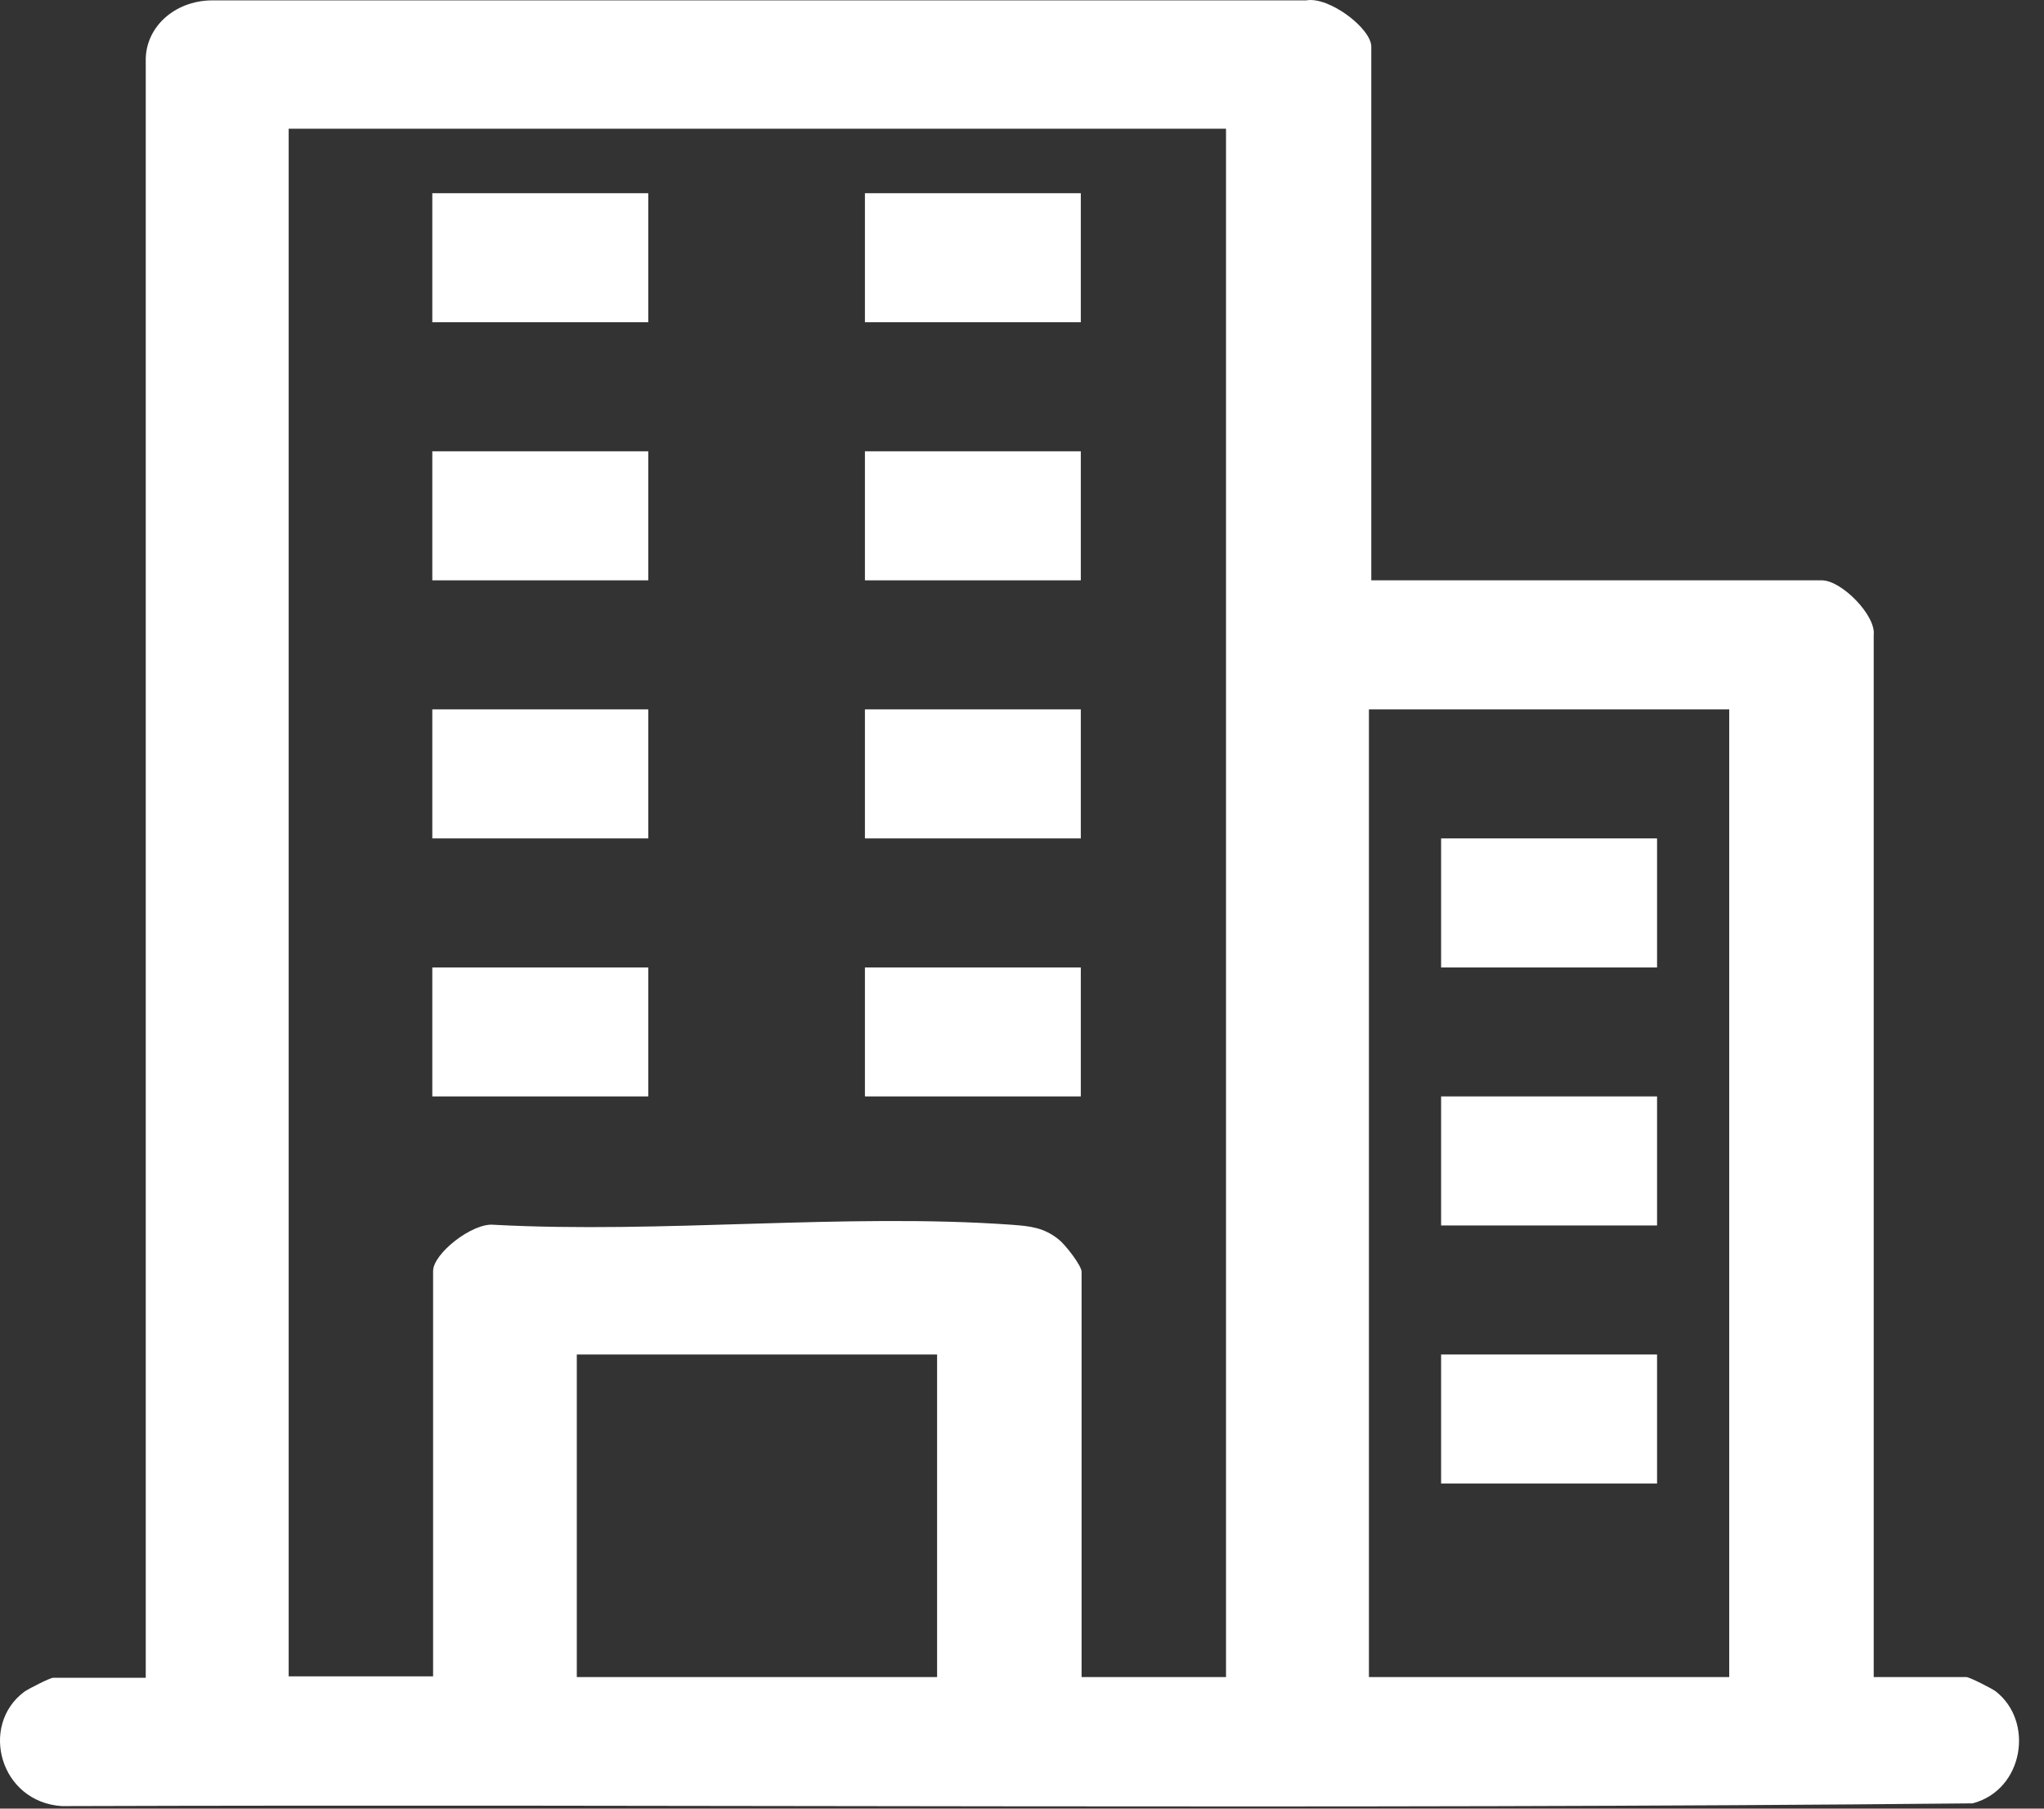
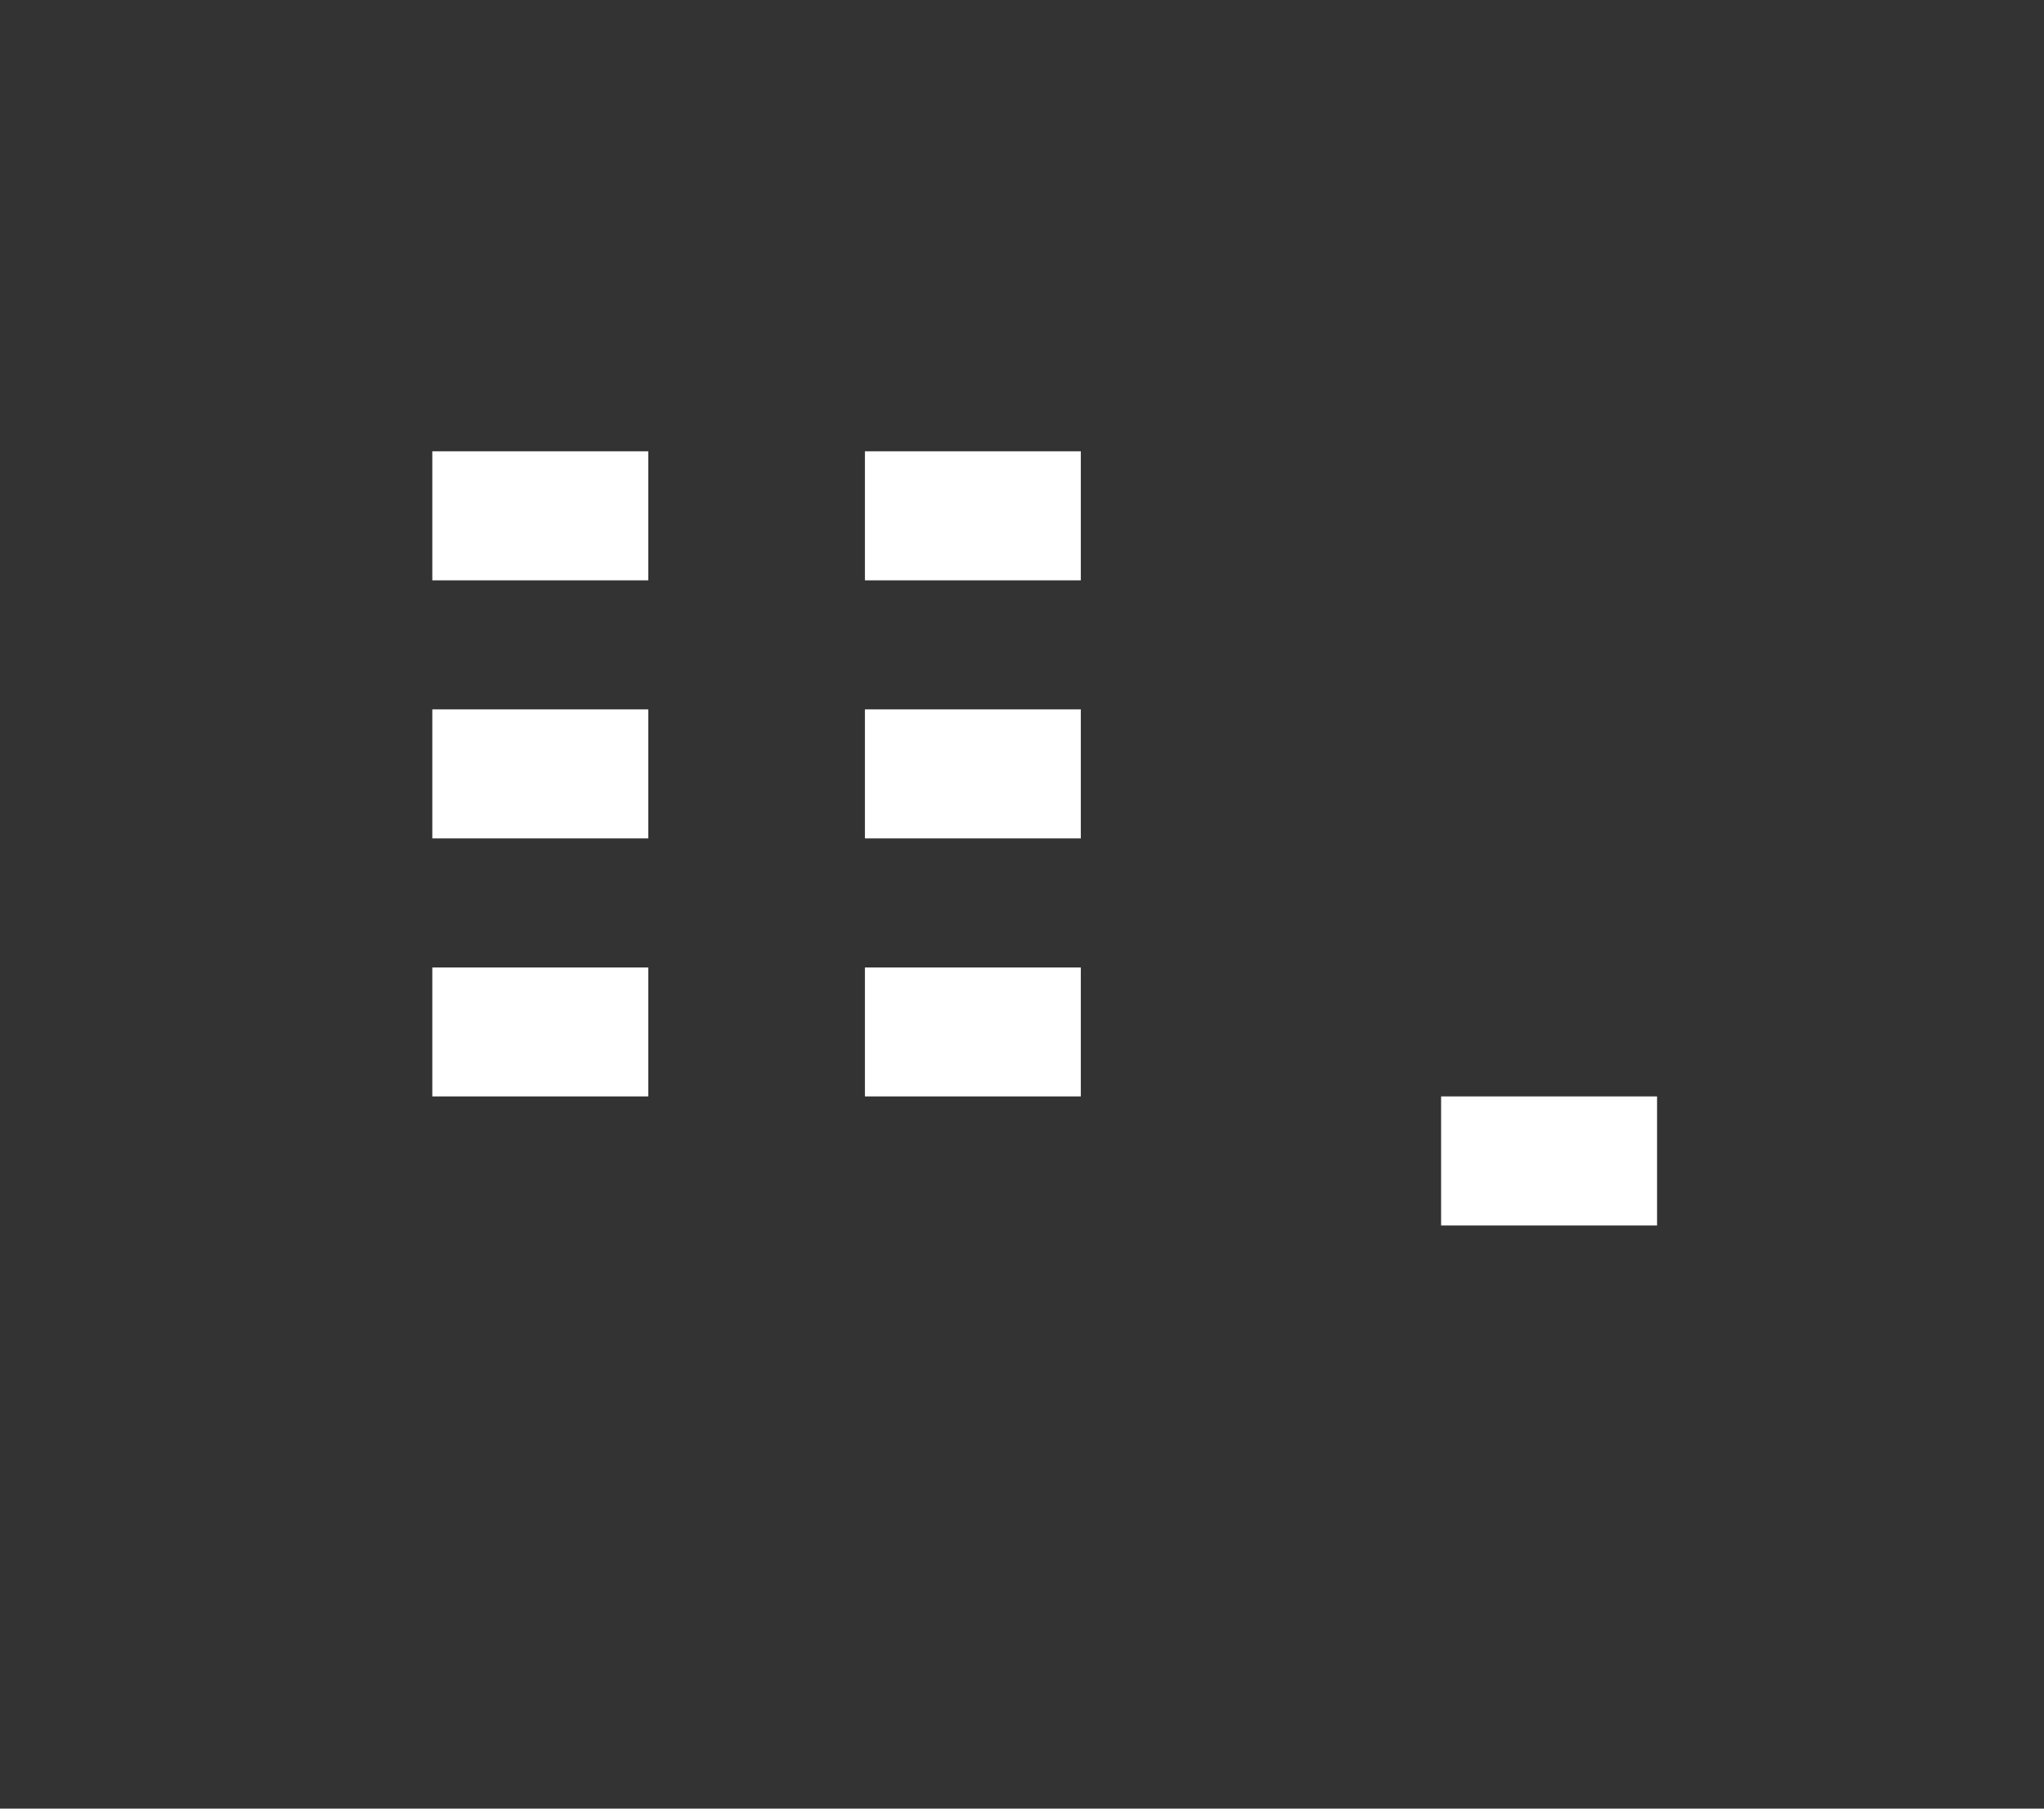
<svg xmlns="http://www.w3.org/2000/svg" width="26" height="23" viewBox="0 0 26 23" fill="none">
  <rect x="0" y="0" width="26" height="23" fill="#333333" stroke="none" />
-   <path d="M17.413 7.38H23.175C23.424 7.38 23.864 7.826 23.834 8.075V21.327H25.012C25.052 21.327 25.332 21.47 25.382 21.506C25.881 21.889 25.741 22.763 25.092 22.933C16.993 23.013 8.885 22.942 0.786 22.968C-0.003 22.915 -0.263 21.943 0.307 21.515C0.357 21.479 0.636 21.336 0.676 21.336H1.854V0.745C1.864 0.335 2.224 0.014 2.683 0.005H16.614C16.904 -0.049 17.443 0.361 17.443 0.593V7.389L17.413 7.38ZM15.585 1.637H3.672V21.318H5.509V16.164C5.509 15.941 6.009 15.549 6.278 15.575C8.415 15.691 10.752 15.424 12.869 15.575C13.109 15.593 13.279 15.611 13.468 15.763C13.548 15.825 13.758 16.093 13.758 16.173V21.327H15.595V1.637H15.585ZM17.413 9.021V21.327H21.996V9.021H17.413ZM11.92 17.225H7.337V21.327H11.92V17.225Z" fill="white" />
-   <path d="M8.246 2.457H5.499V4.098H8.246V2.457Z" fill="white" />
-   <path d="M13.748 2.457H11.002V4.098H13.748V2.457Z" fill="white" />
  <path d="M8.246 5.739H5.499V7.38H8.246V5.739Z" fill="white" />
  <path d="M13.748 5.739H11.002V7.38H13.748V5.739Z" fill="white" />
  <path d="M8.246 9.021H5.499V10.662H8.246V9.021Z" fill="white" />
  <path d="M13.748 9.021H11.002V10.662H13.748V9.021Z" fill="white" />
  <path d="M8.246 12.303H5.499V13.943H8.246V12.303Z" fill="white" />
  <path d="M13.748 12.303H11.002V13.943H13.748V12.303Z" fill="white" />
-   <path d="M21.078 10.662H18.331V12.303H21.078V10.662Z" fill="white" />
  <path d="M21.078 13.943H18.331V15.584H21.078V13.943Z" fill="white" />
-   <path d="M21.078 17.225H18.331V18.866H21.078V17.225Z" fill="white" />
</svg>